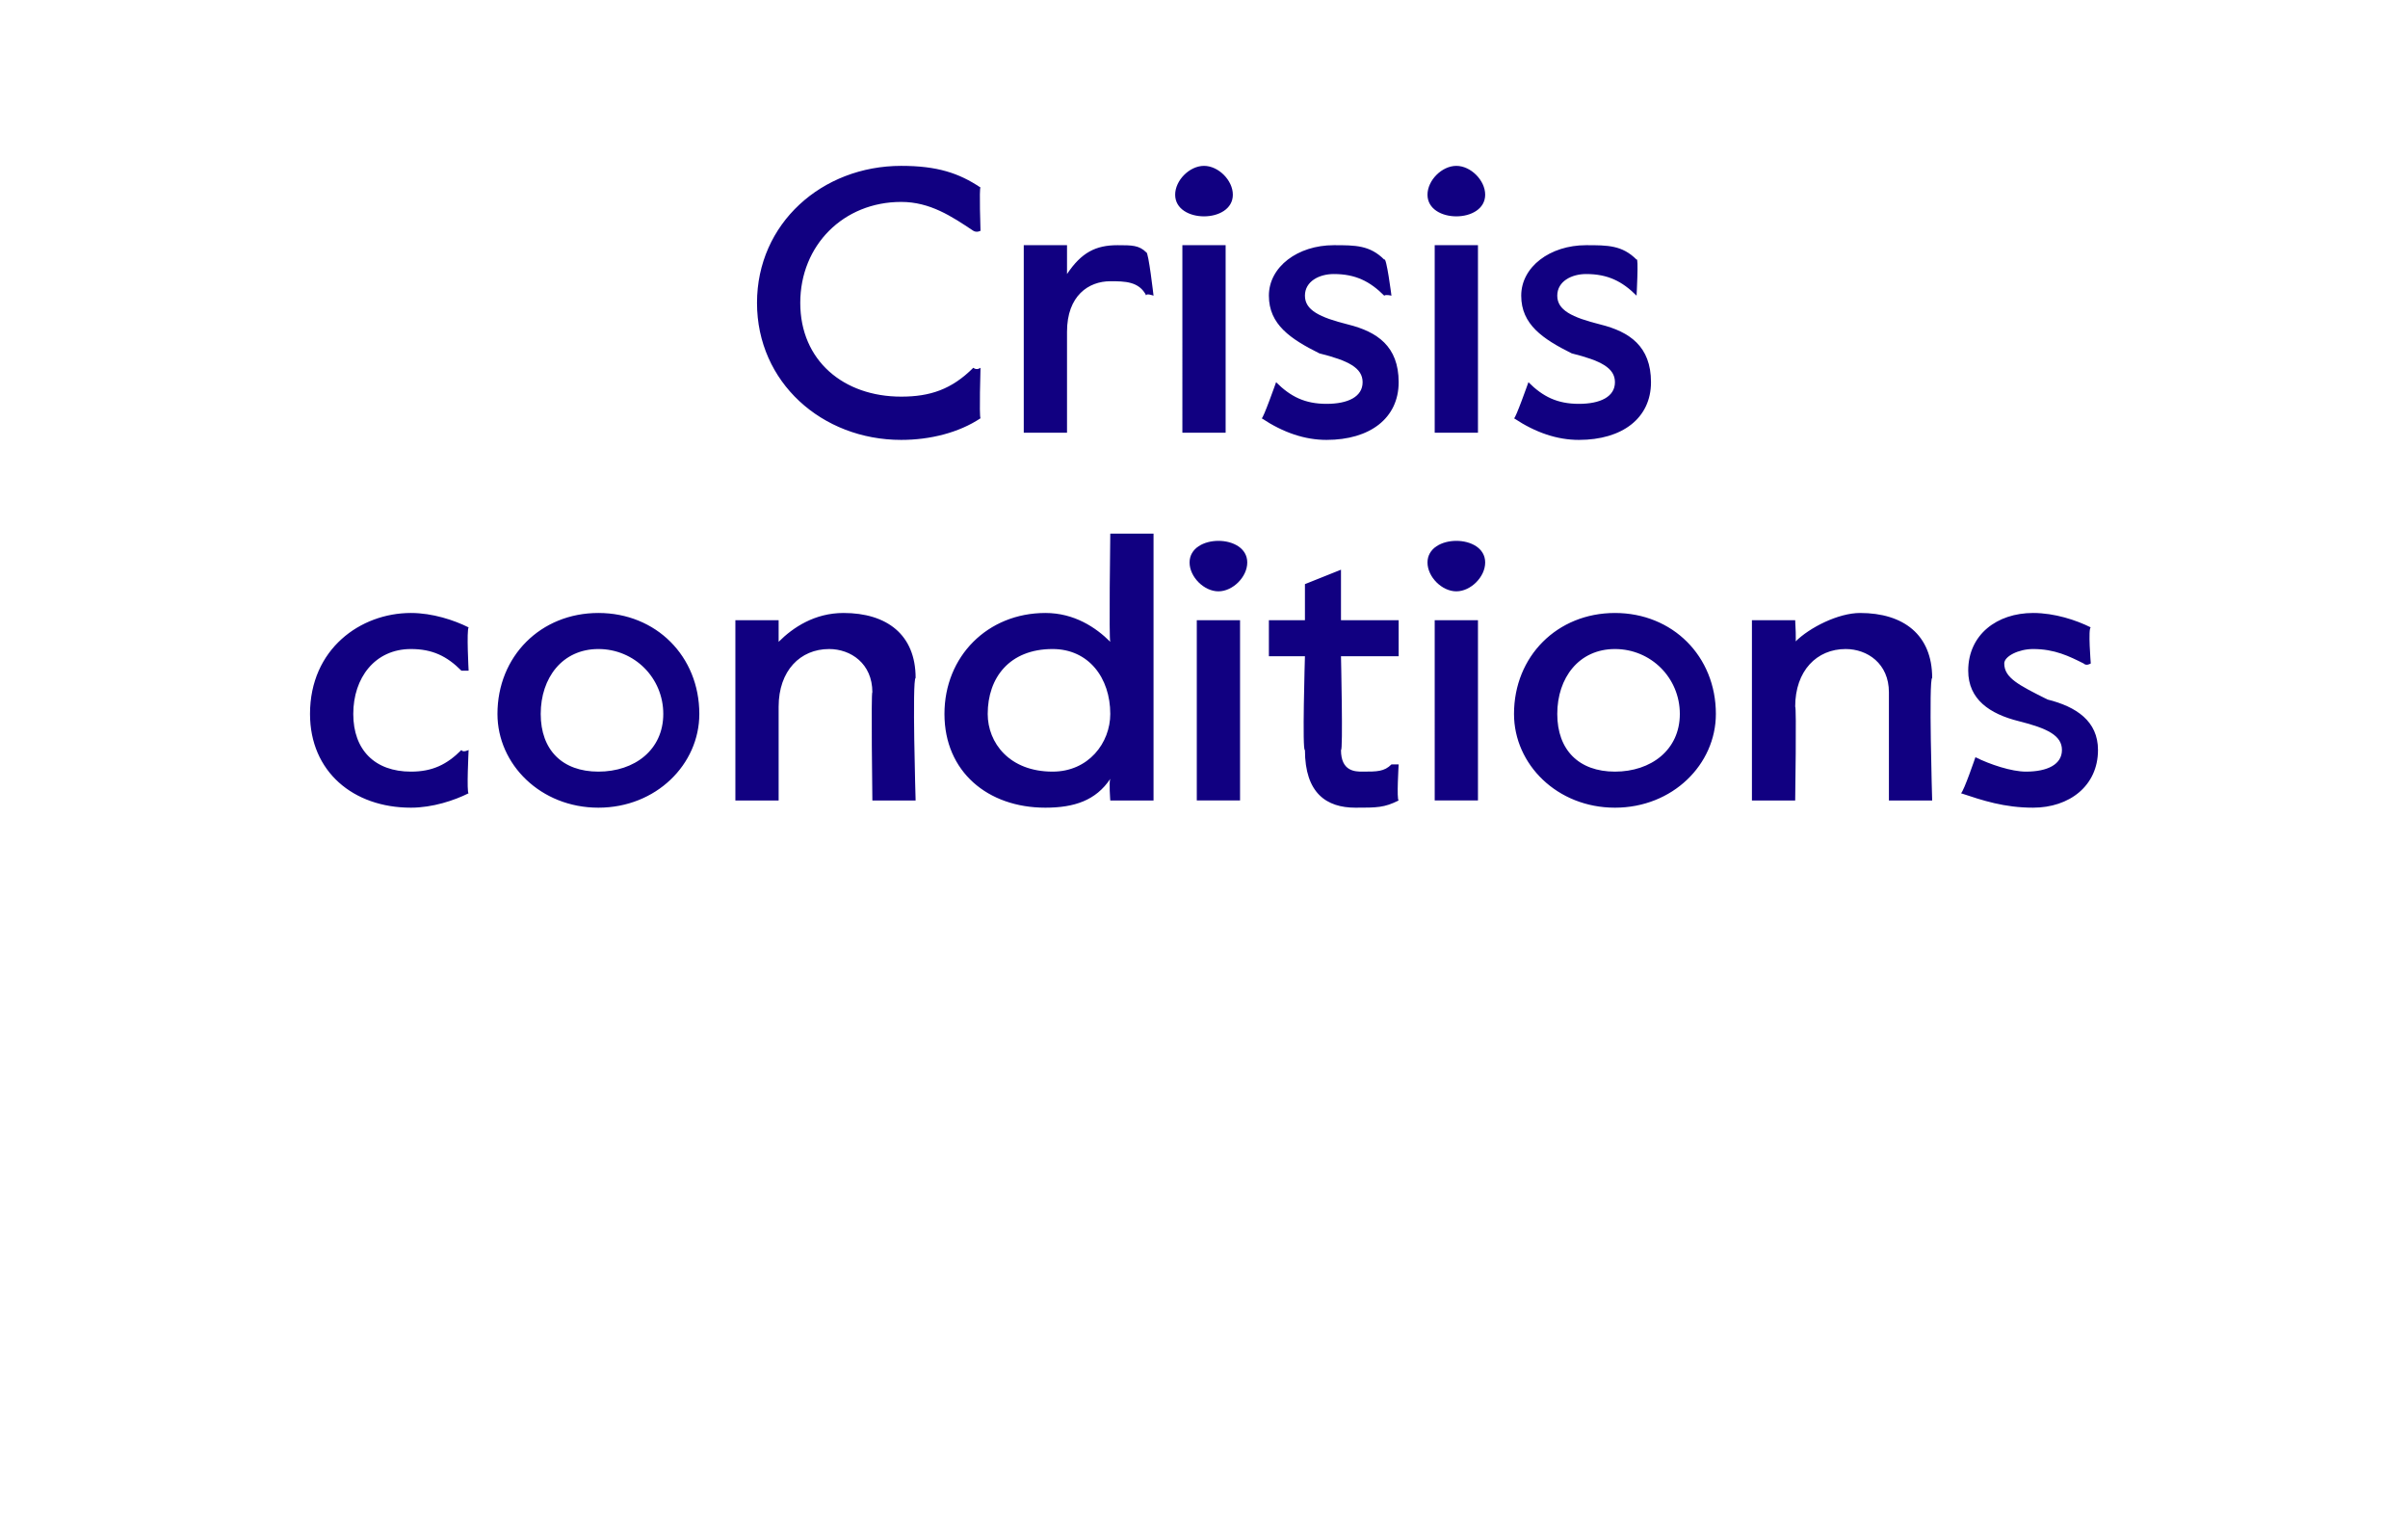
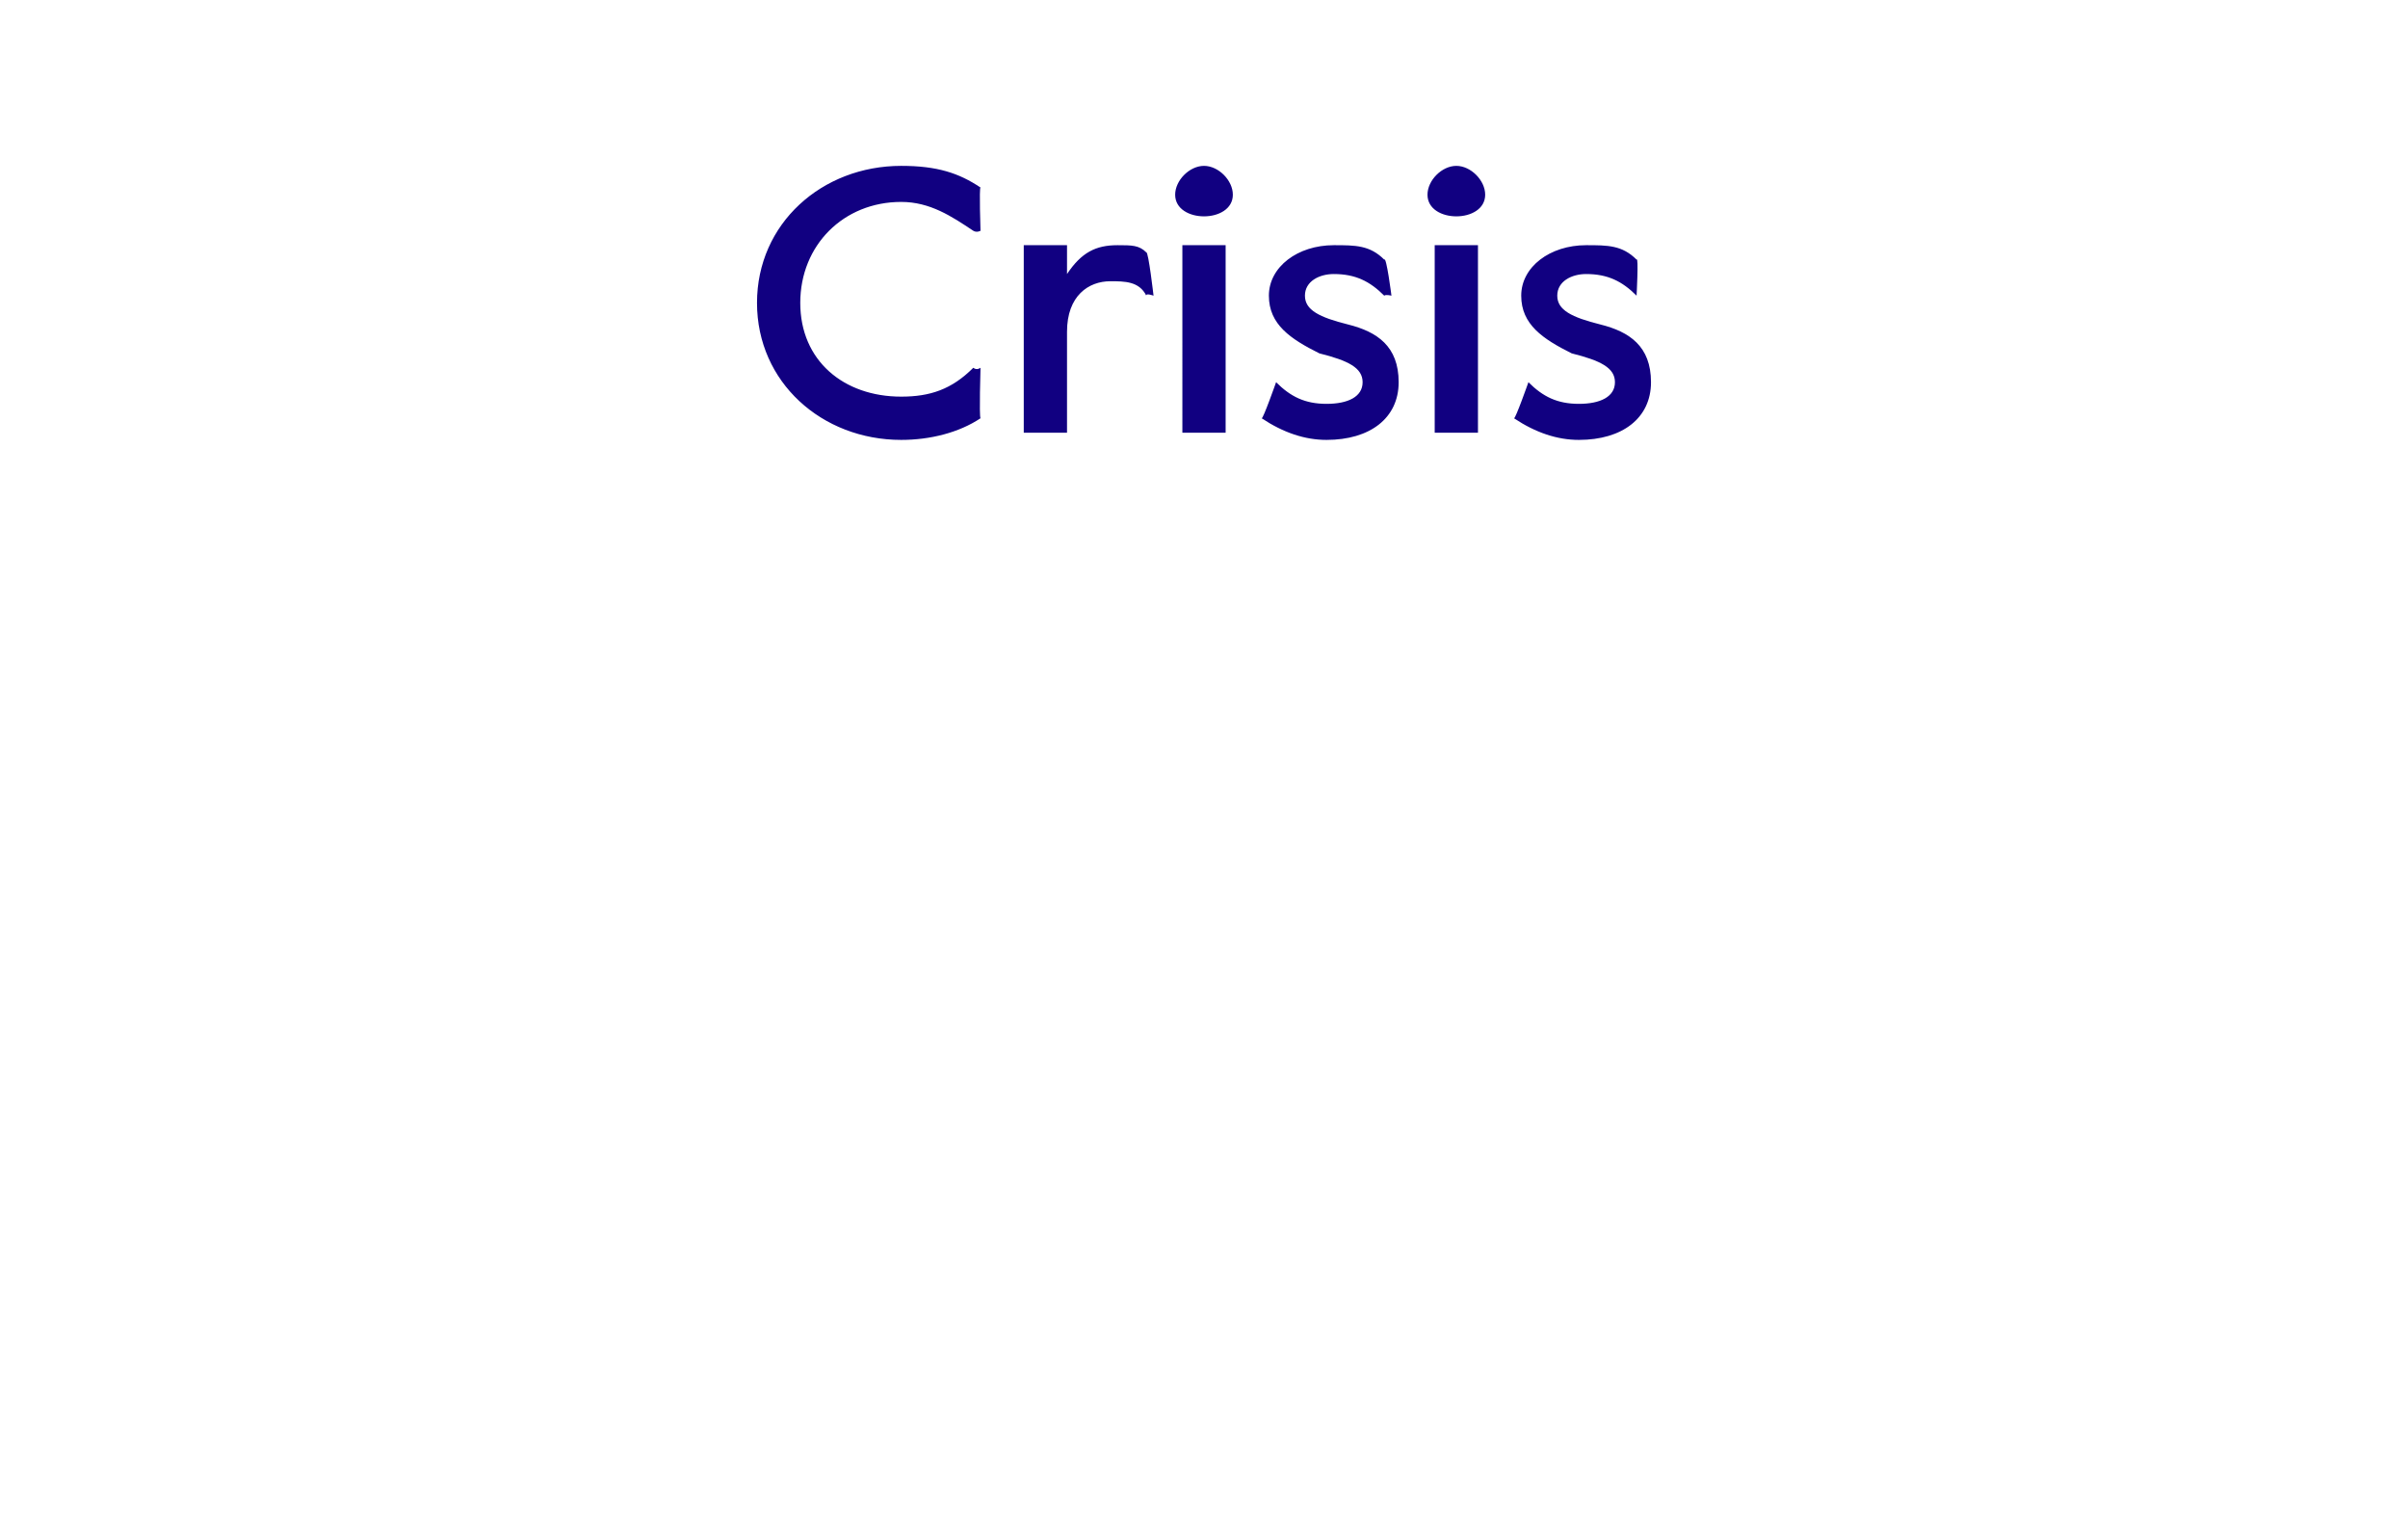
<svg xmlns="http://www.w3.org/2000/svg" version="1.1" width="33.4px" height="21.2px" viewBox="0 -2 33.4 21.2" style="top:-2px">
  <desc>Crisis conditions</desc>
  <defs />
  <g id="Polygon29382">
-     <path d="m4.3 7.9c0-.9.7-1.4 1.4-1.4c.3 0 .6.1.8.2c-.03.04 0 .6 0 .6h-.1C6.2 7.1 6 7 5.7 7c-.5 0-.8.4-.8.9c0 .5.3.8.8.8c.3 0 .5-.1.7-.3c.02.04.1 0 .1 0c0 0-.03.6 0 .6c-.2.1-.5.2-.8.2c-.8 0-1.4-.5-1.4-1.3zm2.6 0c0-.8.6-1.4 1.4-1.4c.8 0 1.4.6 1.4 1.4c0 .7-.6 1.3-1.4 1.3c-.8 0-1.4-.6-1.4-1.3zm2.3 0c0-.5-.4-.9-.9-.9c-.5 0-.8.4-.8.9c0 .5.3.8.8.8c.5 0 .9-.3.9-.8zm1-1.3h.6v.3c.2-.2.5-.4.9-.4c.6 0 1 .3 1 .9c-.05.02 0 1.7 0 1.7h-.6s-.02-1.52 0-1.5c0-.4-.3-.6-.6-.6c-.4 0-.7.3-.7.8v1.3h-.6V6.6zm2.9 1.3c0-.8.6-1.4 1.4-1.4c.4 0 .7.2.9.4c-.02-.01 0-1.5 0-1.5h.6v3.7h-.6s-.02-.26 0-.3c-.2.3-.5.4-.9.4c-.8 0-1.4-.5-1.4-1.3zm2.3 0c0-.5-.3-.9-.8-.9c-.6 0-.9.4-.9.9c0 .4.3.8.9.8c.5 0 .8-.4.8-.8zm1.1-2.1c0-.2.2-.3.4-.3c.2 0 .4.1.4.3c0 .2-.2.4-.4.4c-.2 0-.4-.2-.4-.4zm.1.8h.6v2.5h-.6V6.6zm1.5 1.8c-.04.04 0-1.3 0-1.3h-.5v-.5h.5v-.5l.5-.2v.7h.8v.5h-.8s.03 1.33 0 1.3c0 .3.2.3.3.3c.2 0 .3 0 .4-.1h.1s-.03.49 0 .5c-.2.1-.3.1-.6.1c-.4 0-.7-.2-.7-.8zm1.7-2.6c0-.2.2-.3.4-.3c.2 0 .4.1.4.3c0 .2-.2.4-.4.4c-.2 0-.4-.2-.4-.4zm.1.8h.6v2.5h-.6V6.6zM21 7.9c0-.8.6-1.4 1.4-1.4c.8 0 1.4.6 1.4 1.4c0 .7-.6 1.3-1.4 1.3c-.8 0-1.4-.6-1.4-1.3zm2.3 0c0-.5-.4-.9-.9-.9c-.5 0-.8.4-.8.9c0 .5.3.8.8.8c.5 0 .9-.3.9-.8zm1-1.3h.6s.02.35 0 .3c.2-.2.6-.4.9-.4c.6 0 1 .3 1 .9c-.05.02 0 1.7 0 1.7h-.6V7.6c0-.4-.3-.6-.6-.6c-.4 0-.7.3-.7.8c.02-.02 0 1.3 0 1.3h-.6V6.6zM27.2 9c.04-.03.2-.5.2-.5c0 0 .01-.05 0 0c.2.1.5.2.7.2c.3 0 .5-.1.5-.3c0-.2-.2-.3-.6-.4c-.4-.1-.7-.3-.7-.7c0-.5.4-.8.9-.8c.3 0 .6.1.8.2c-.04.01 0 .5 0 .5c0 0-.06.04-.1 0c-.2-.1-.4-.2-.7-.2c-.2 0-.4.1-.4.2c0 .2.2.3.6.5c.4.1.7.3.7.7c0 .5-.4.8-.9.8c-.4 0-.7-.1-1-.2z" stroke="none" fill="#110081" />
-   </g>
+     </g>
  <g id="Polygon29381">
    <path d="m10.5 2.2c0-1.1.9-1.9 2-1.9c.5 0 .8.1 1.1.3c-.02 0 0 .6 0 .6c0 0-.05.03-.1 0c-.3-.2-.6-.4-1-.4c-.8 0-1.4.6-1.4 1.4c0 .8.6 1.3 1.4 1.3c.4 0 .7-.1 1-.4c.05.04.1 0 .1 0c0 0-.02.67 0 .7c-.3.2-.7.3-1.1.3c-1.1 0-2-.8-2-1.9zm3.7-.8h.6v.4c.2-.3.4-.4.7-.4c.2 0 .3 0 .4.1c.03-.01.1.6.1.6c0 0-.11-.04-.1 0c-.1-.2-.3-.2-.5-.2c-.3 0-.6.2-.6.7v1.4h-.6V1.4zm2.1-.7c0-.2.2-.4.4-.4c.2 0 .4.2.4.4c0 .2-.2.3-.4.3c-.2 0-.4-.1-.4-.3zm.1.7h.6v2.6h-.6V1.4zm1.1 2.4c.02.01.2-.5.2-.5c0 0-.01 0 0 0c.2.2.4.3.7.3c.3 0 .5-.1.5-.3c0-.2-.2-.3-.6-.4c-.4-.2-.7-.4-.7-.8c0-.4.4-.7.9-.7c.3 0 .5 0 .7.2c.03-.05.1.5.1.5c0 0-.08-.02-.1 0c-.2-.2-.4-.3-.7-.3c-.2 0-.4.1-.4.3c0 .2.2.3.6.4c.4.1.7.3.7.8c0 .5-.4.8-1 .8c-.3 0-.6-.1-.9-.3zM19.8.7c0-.2.2-.4.4-.4c.2 0 .4.2.4.4c0 .2-.2.3-.4.3c-.2 0-.4-.1-.4-.3zm.1.7h.6v2.6h-.6V1.4zM21 3.8c.02.01.2-.5.2-.5c0 0-.02 0 0 0c.2.2.4.3.7.3c.3 0 .5-.1.5-.3c0-.2-.2-.3-.6-.4c-.4-.2-.7-.4-.7-.8c0-.4.4-.7.9-.7c.3 0 .5 0 .7.2c.03-.05 0 .5 0 .5c0 0 .01-.02 0 0c-.2-.2-.4-.3-.7-.3c-.2 0-.4.1-.4.3c0 .2.2.3.6.4c.4.1.7.3.7.8c0 .5-.4.8-1 .8c-.3 0-.6-.1-.9-.3z" stroke="none" fill="#110081" />
  </g>
</svg>